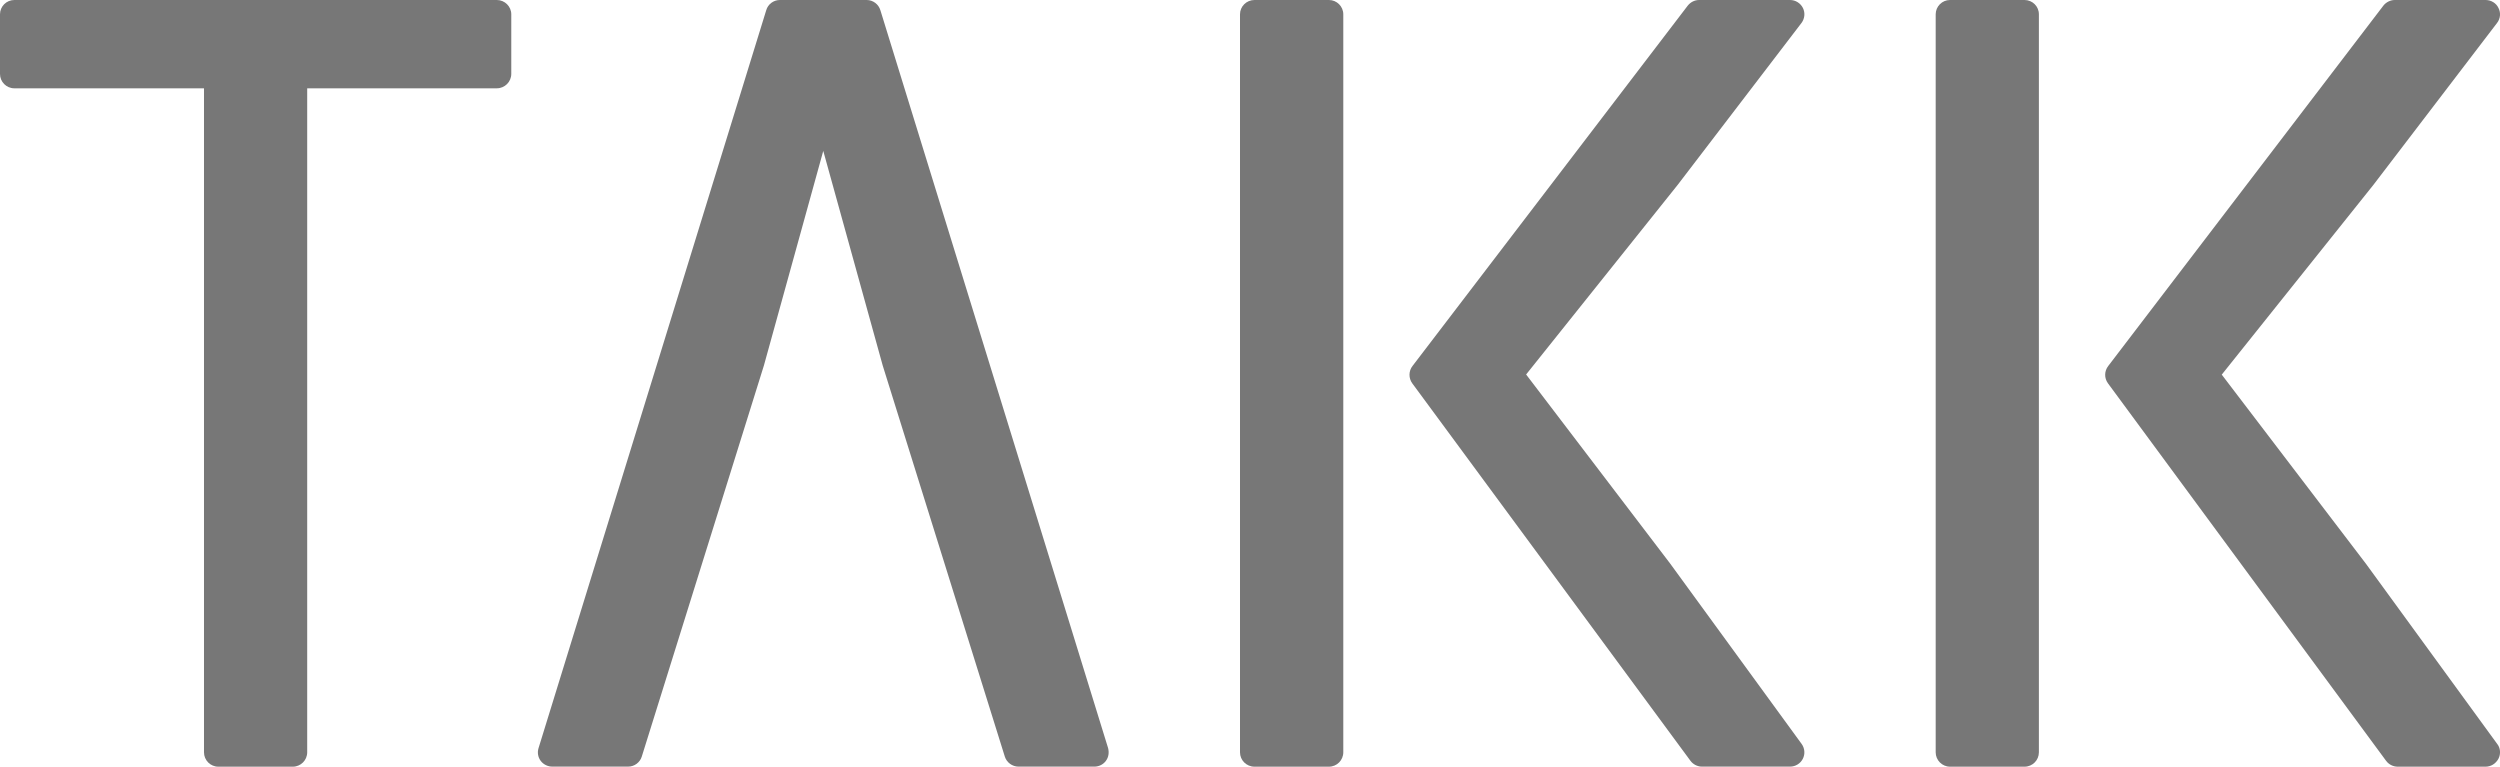
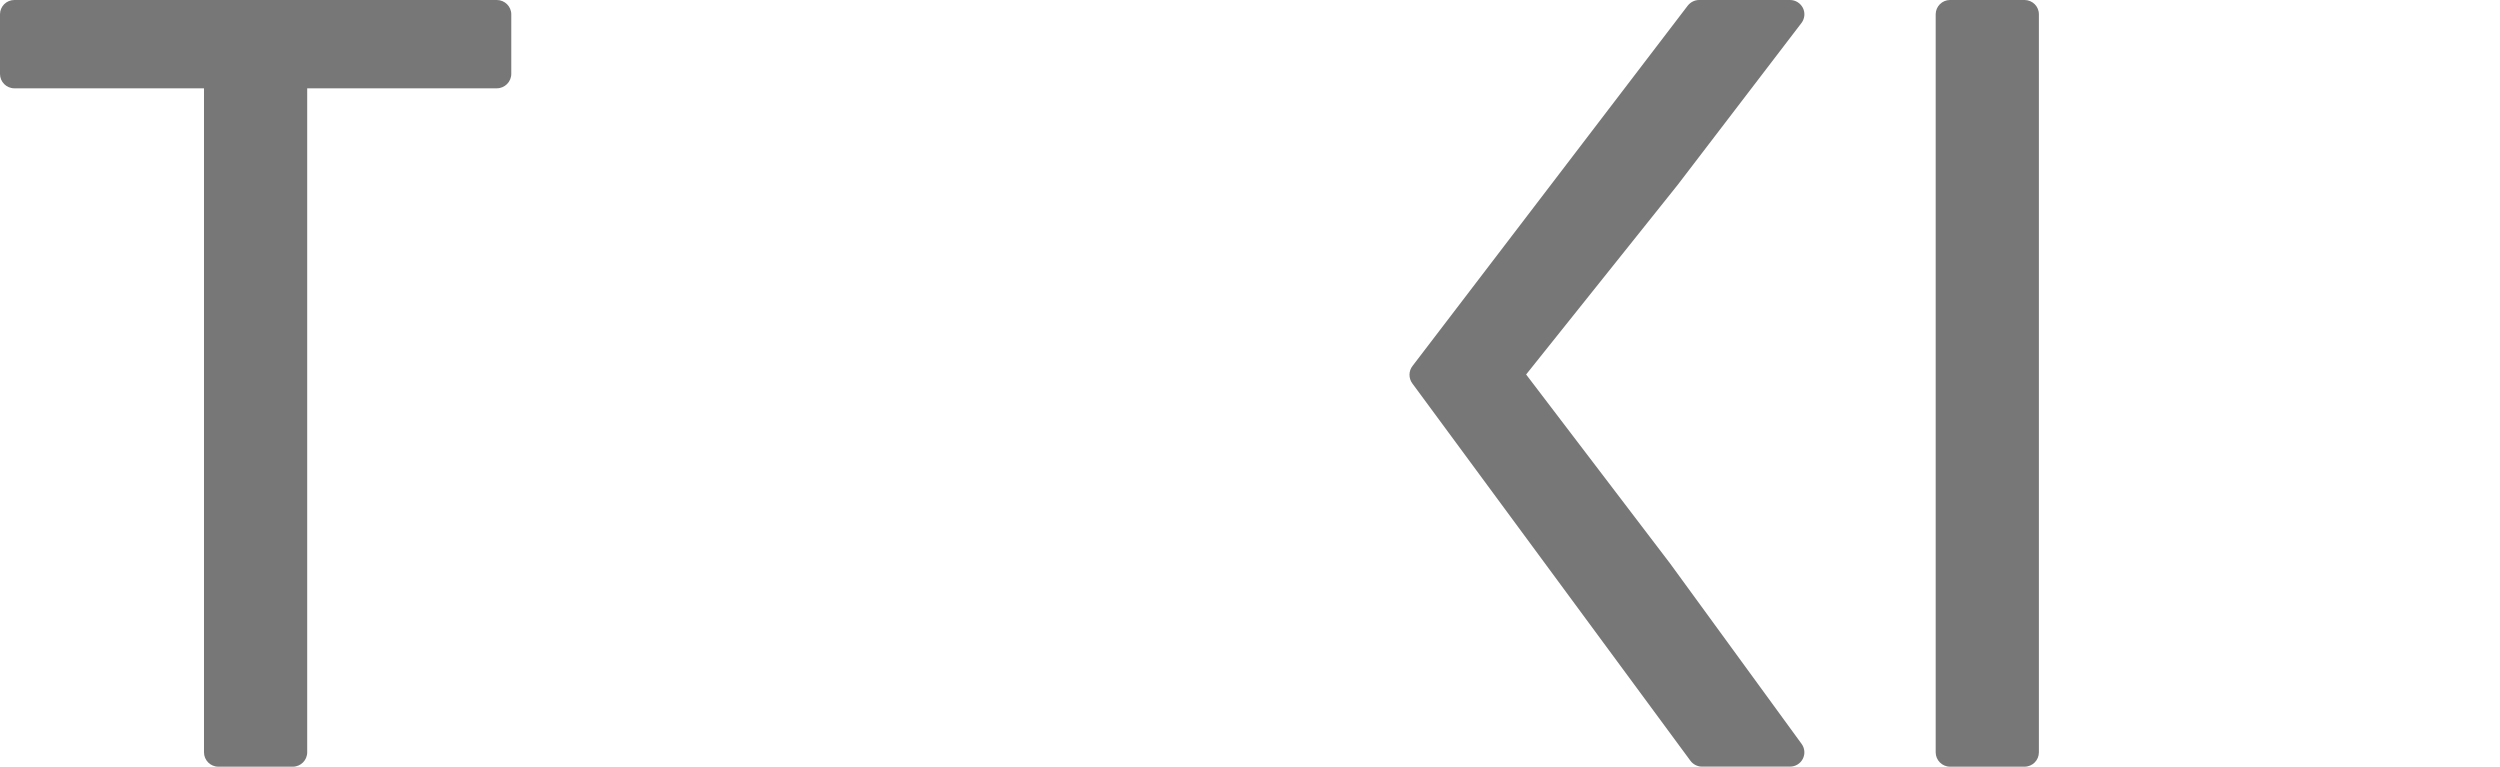
<svg xmlns="http://www.w3.org/2000/svg" version="1.1" id="Layer_1" x="0px" y="0px" width="85.75px" height="26.297px" viewBox="0 0 85.75 26.297" enable-background="new 0 0 85.75 26.297" xml:space="preserve">
  <g>
    <g>
      <path fill="#777777" d="M17.042,0H0.492C0.219,0,0,0.221,0,0.491v2.044c0,0.272,0.219,0.494,0.492,0.494h6.505v22.775    c0,0.272,0.22,0.493,0.491,0.493h2.555c0.272,0,0.494-0.221,0.494-0.493V3.029h6.505c0.271,0,0.495-0.222,0.495-0.494V0.491    C17.537,0.221,17.312,0,17.042,0" />
-       <path fill="#777777" d="M30.198,0.354C30.136,0.145,29.944,0,29.727,0H26.75c-0.217,0-0.41,0.145-0.468,0.35l-7.811,25.314    c-0.045,0.147-0.019,0.307,0.073,0.431c0.093,0.126,0.244,0.2,0.4,0.2h2.602c0.213,0,0.405-0.142,0.467-0.344l4.189-13.414    l2.036-7.361l2.039,7.361l4.187,13.41c0.063,0.206,0.257,0.348,0.47,0.348h2.604c0.156,0,0.306-0.074,0.396-0.2    c0.088-0.118,0.115-0.274,0.074-0.435L30.198,0.354z" />
-       <path fill="#777777" d="M45.583,0h-2.555c-0.274,0-0.496,0.221-0.496,0.491v25.313c0,0.272,0.222,0.493,0.496,0.493h2.555    c0.271,0,0.492-0.221,0.492-0.493V0.491C46.075,0.221,45.853,0,45.583,0" />
-       <path fill="#777777" d="M61.79,0.789c0.112-0.149,0.133-0.346,0.051-0.514C61.756,0.107,61.586,0,61.398,0h-3.116    c-0.152,0-0.294,0.07-0.392,0.193l-9.44,12.359c-0.136,0.172-0.139,0.419-0.009,0.597l9.539,12.943    c0.091,0.125,0.24,0.203,0.397,0.203h3.021c0.188,0,0.353-0.104,0.437-0.264c0.088-0.168,0.068-0.369-0.041-0.517l-4.504-6.179    l-4.944-6.49l5.2-6.506L61.79,0.789z" />
+       <path fill="#777777" d="M61.79,0.789c0.112-0.149,0.133-0.346,0.051-0.514C61.756,0.107,61.586,0,61.398,0h-3.116    c-0.152,0-0.294,0.07-0.392,0.193l-9.44,12.359c-0.136,0.172-0.139,0.419-0.009,0.597l9.539,12.943    c0.091,0.125,0.24,0.203,0.397,0.203h3.021c0.188,0,0.353-0.104,0.437-0.264c0.088-0.168,0.068-0.369-0.041-0.517l-4.504-6.179    l-4.944-6.49l5.2-6.506z" />
      <path fill="#777777" d="M69.442,0h-2.556c-0.271,0-0.492,0.221-0.492,0.491v25.313c0,0.272,0.222,0.493,0.492,0.493h2.556    c0.273,0,0.492-0.221,0.492-0.493V0.491C69.935,0.221,69.715,0,69.442,0" />
-       <path fill="#777777" d="M85.652,25.514l-4.501-6.178l-4.945-6.486l5.201-6.508l4.241-5.553c0.115-0.147,0.136-0.345,0.05-0.514    C85.62,0.106,85.444,0,85.256,0h-3.115c-0.148,0-0.295,0.072-0.391,0.193l-9.438,12.361c-0.134,0.172-0.142,0.413-0.008,0.595    l9.536,12.943c0.091,0.127,0.242,0.205,0.4,0.205h3.016c0.185,0,0.35-0.104,0.441-0.272    C85.784,25.856,85.764,25.652,85.652,25.514" />
    </g>
  </g>
</svg>